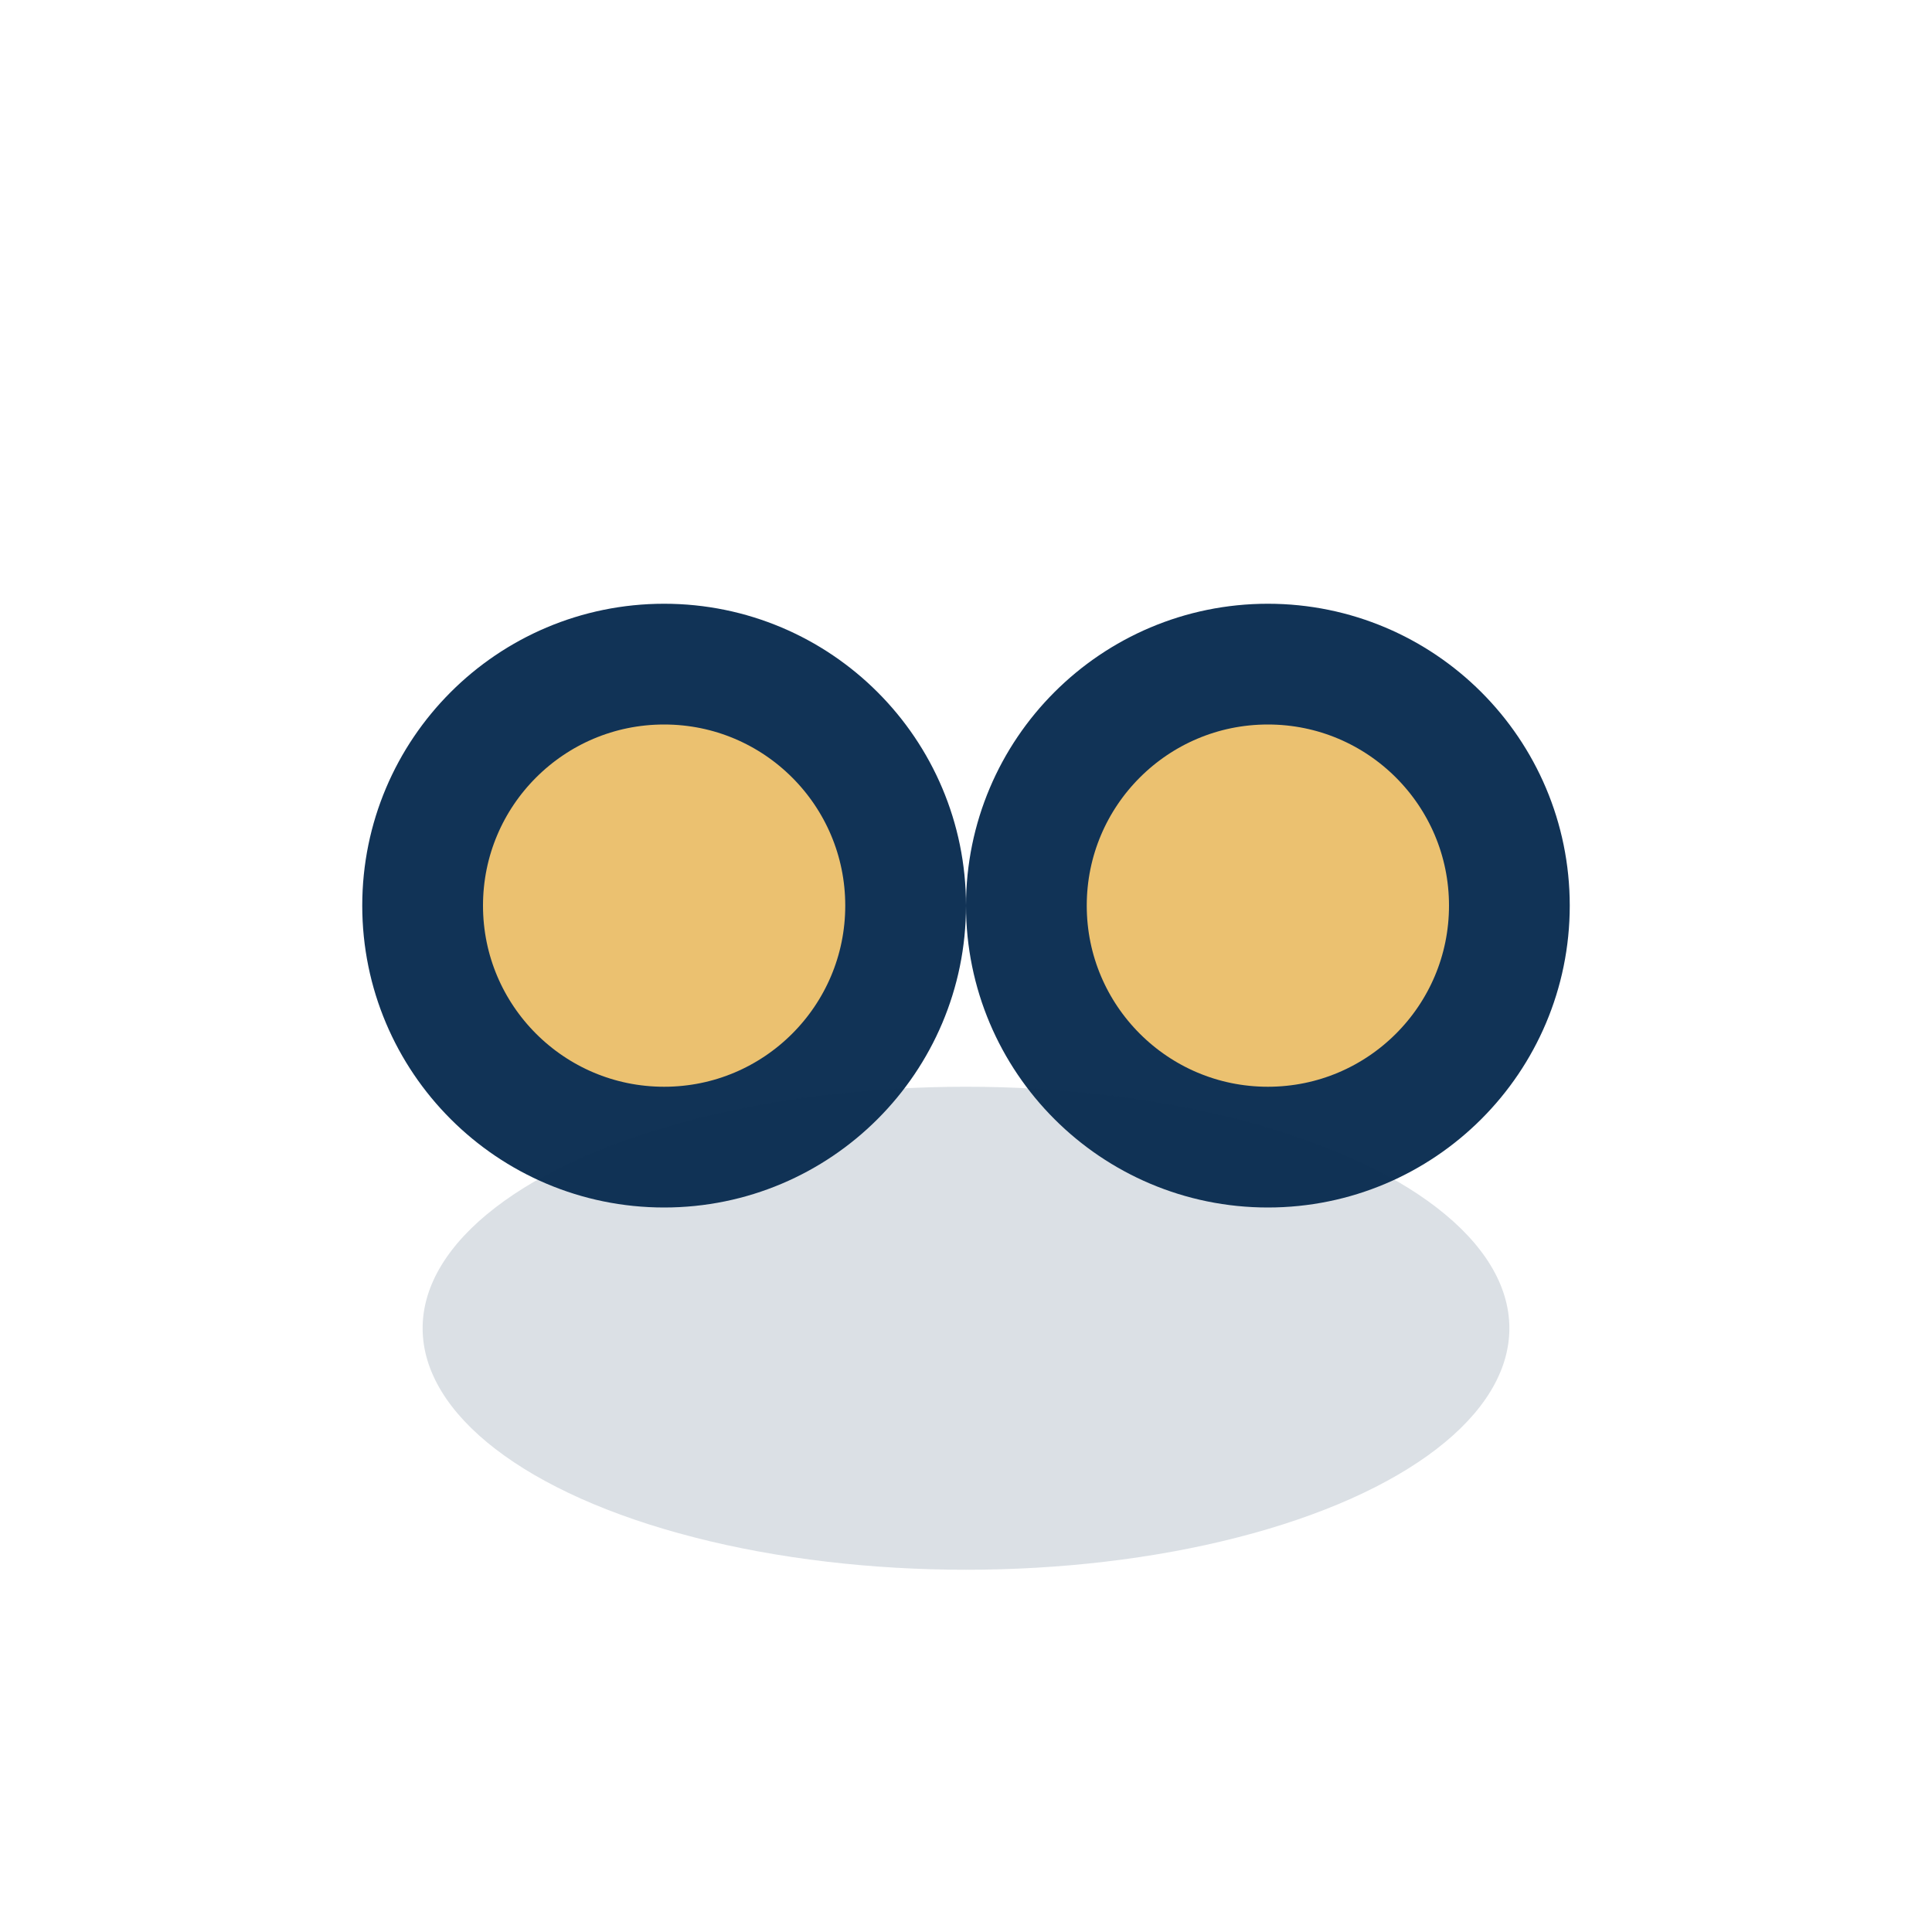
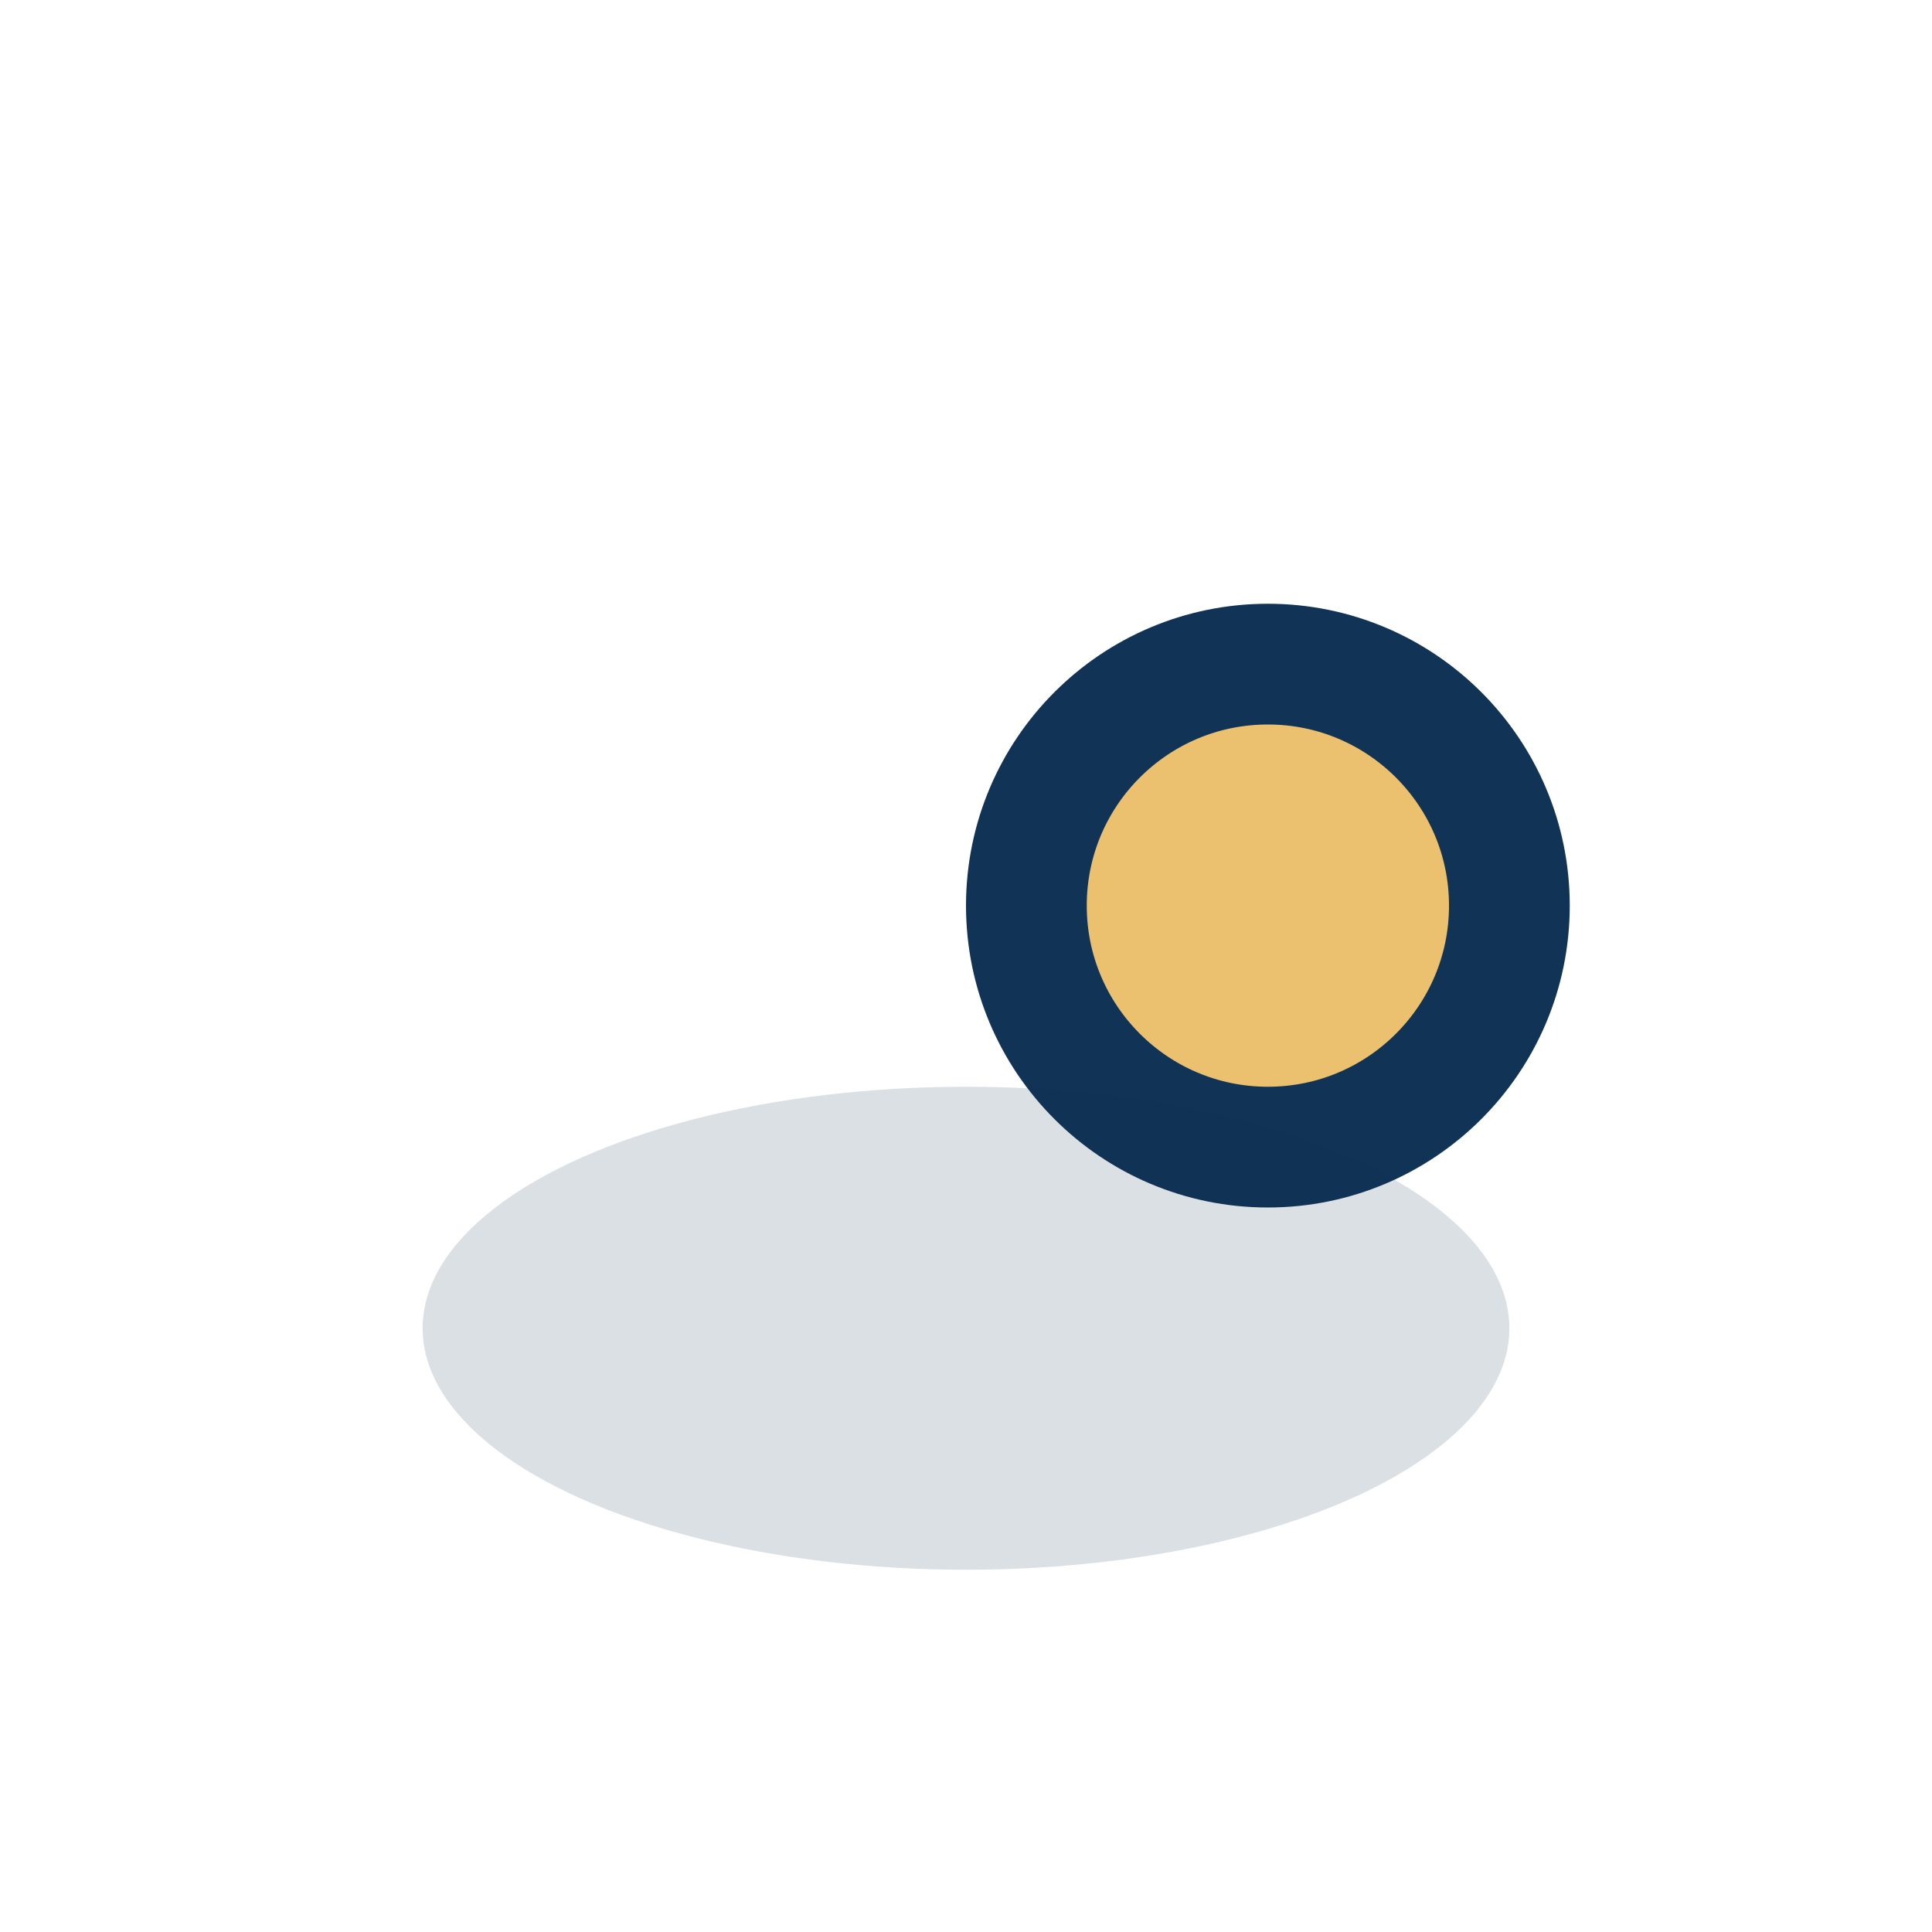
<svg xmlns="http://www.w3.org/2000/svg" width="32" height="32" viewBox="0 0 32 32">
-   <circle cx="11" cy="15" r="4" fill="#EBC170" stroke="#113356" stroke-width="2" />
  <circle cx="21" cy="15" r="4" fill="#EBC170" stroke="#113356" stroke-width="2" />
  <ellipse cx="16" cy="22" rx="9" ry="4" fill="#113356" opacity=".15" />
</svg>